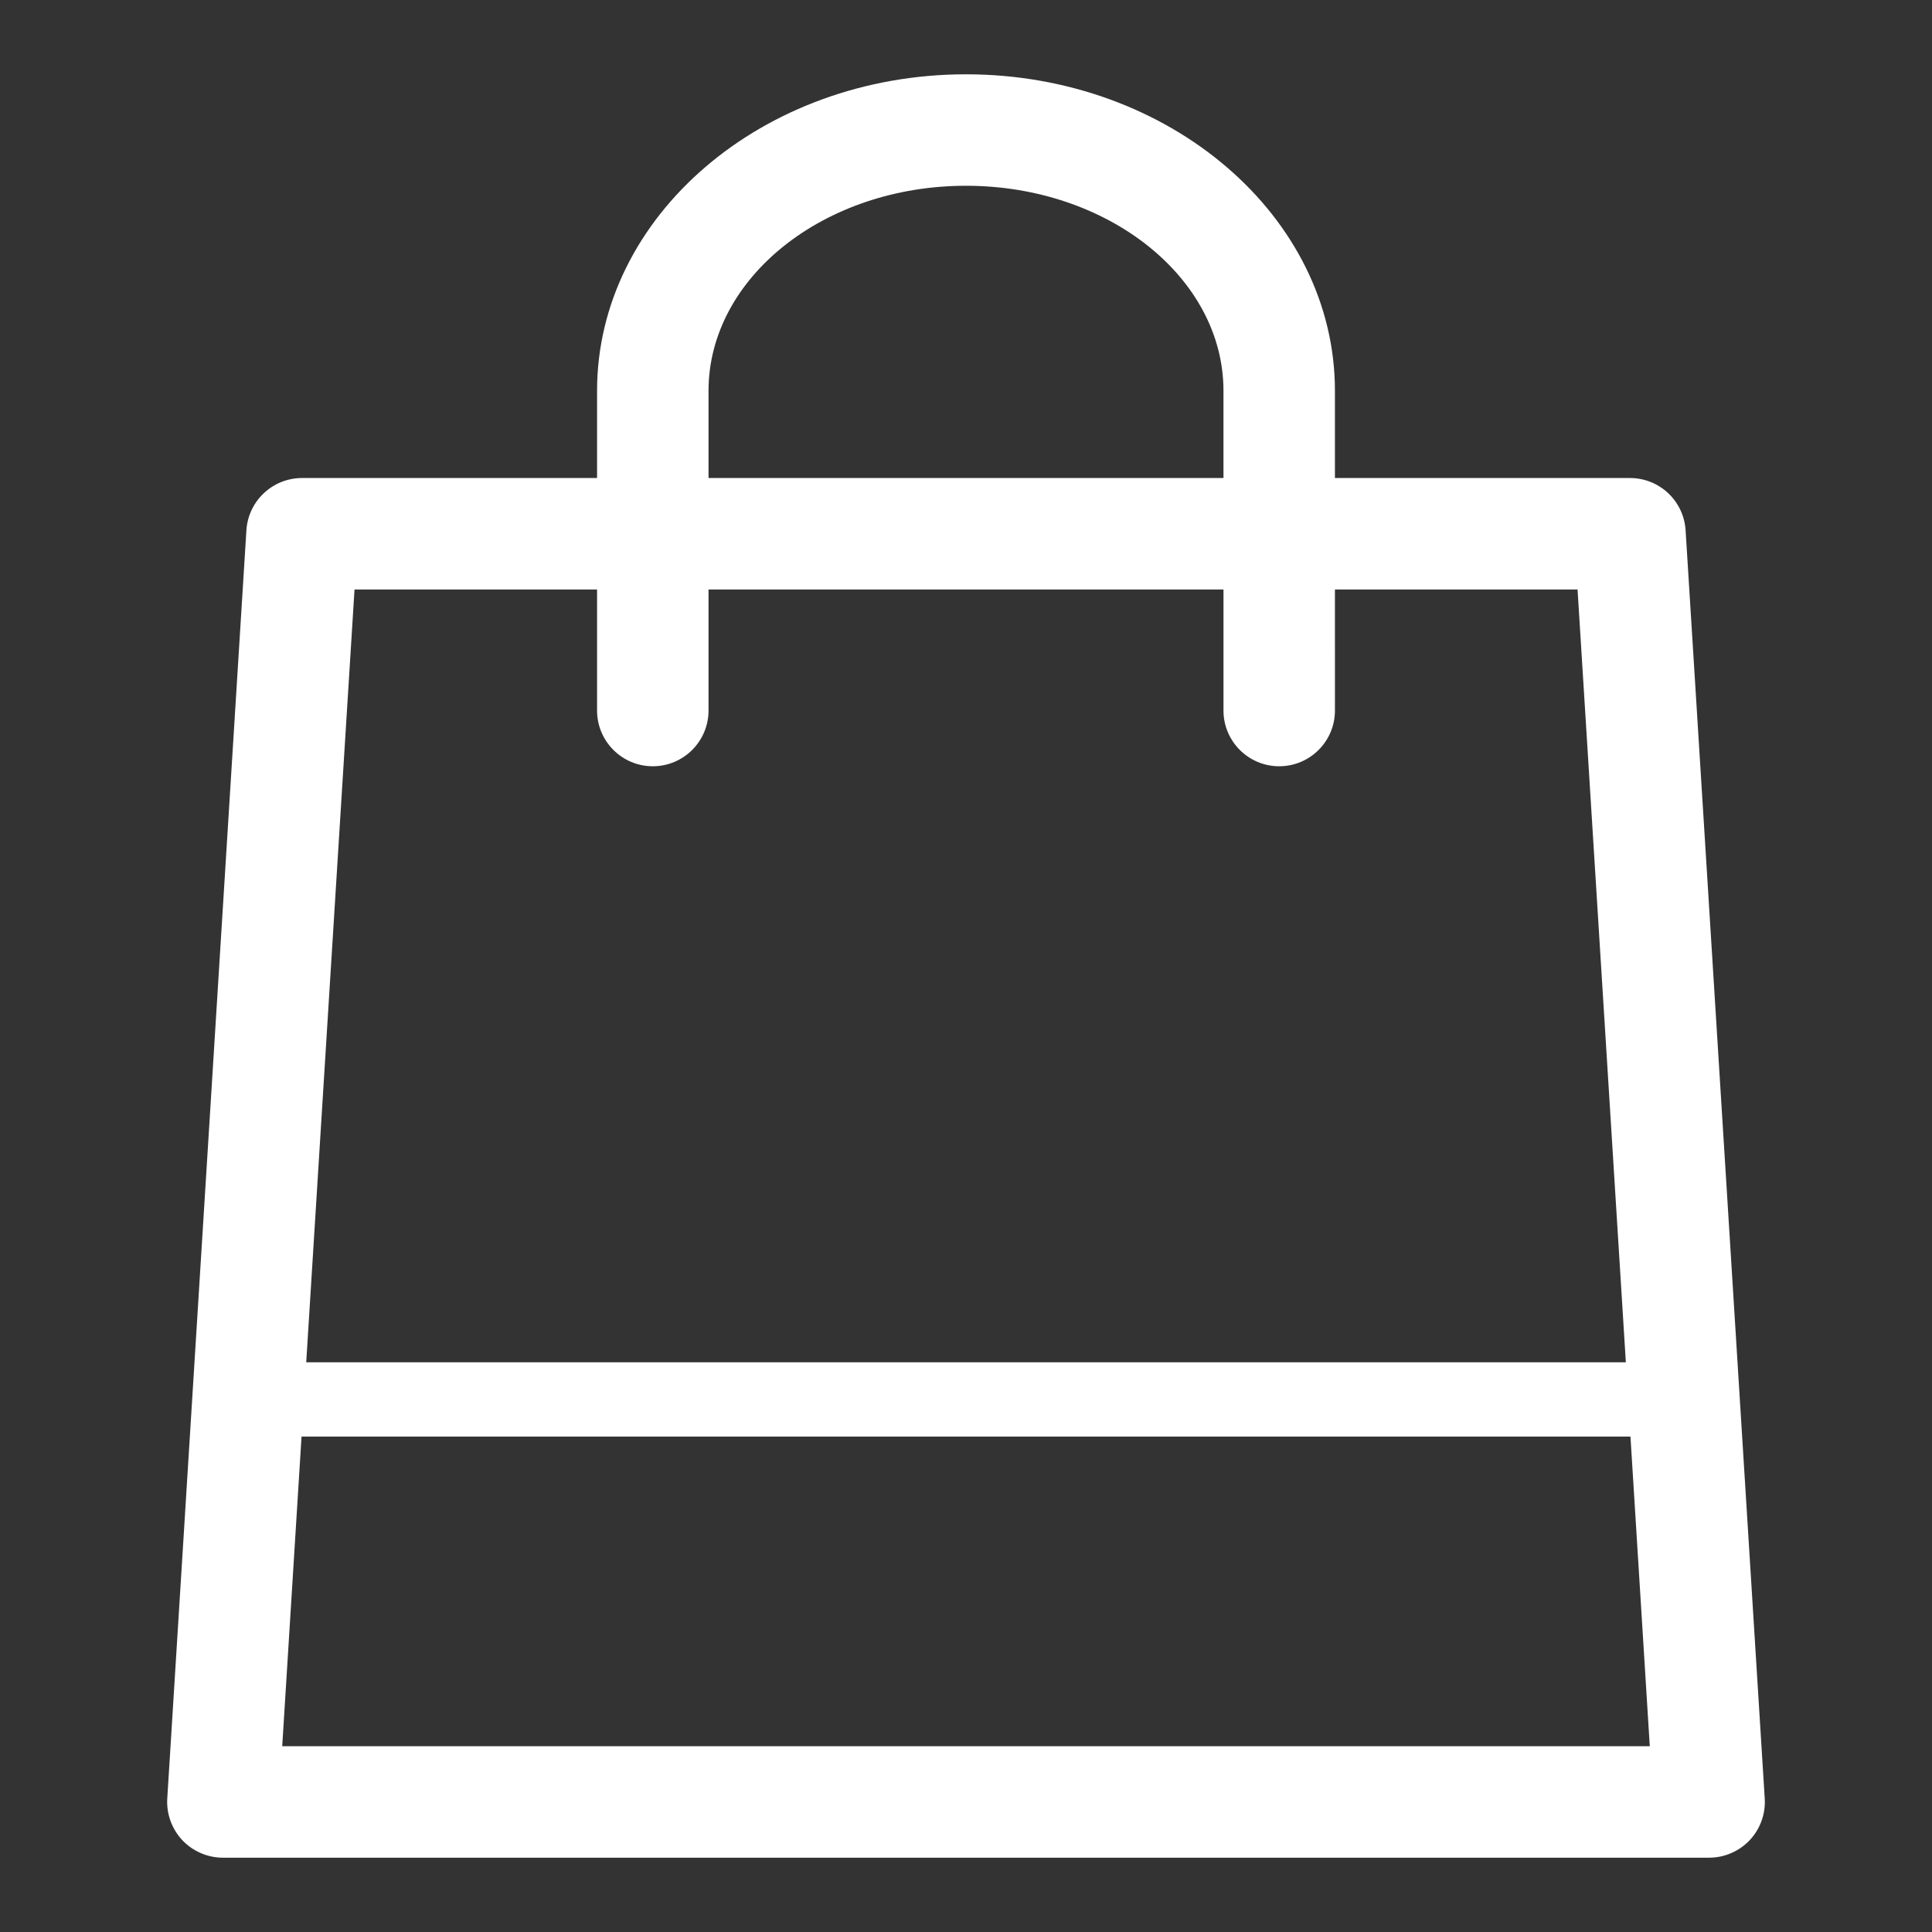
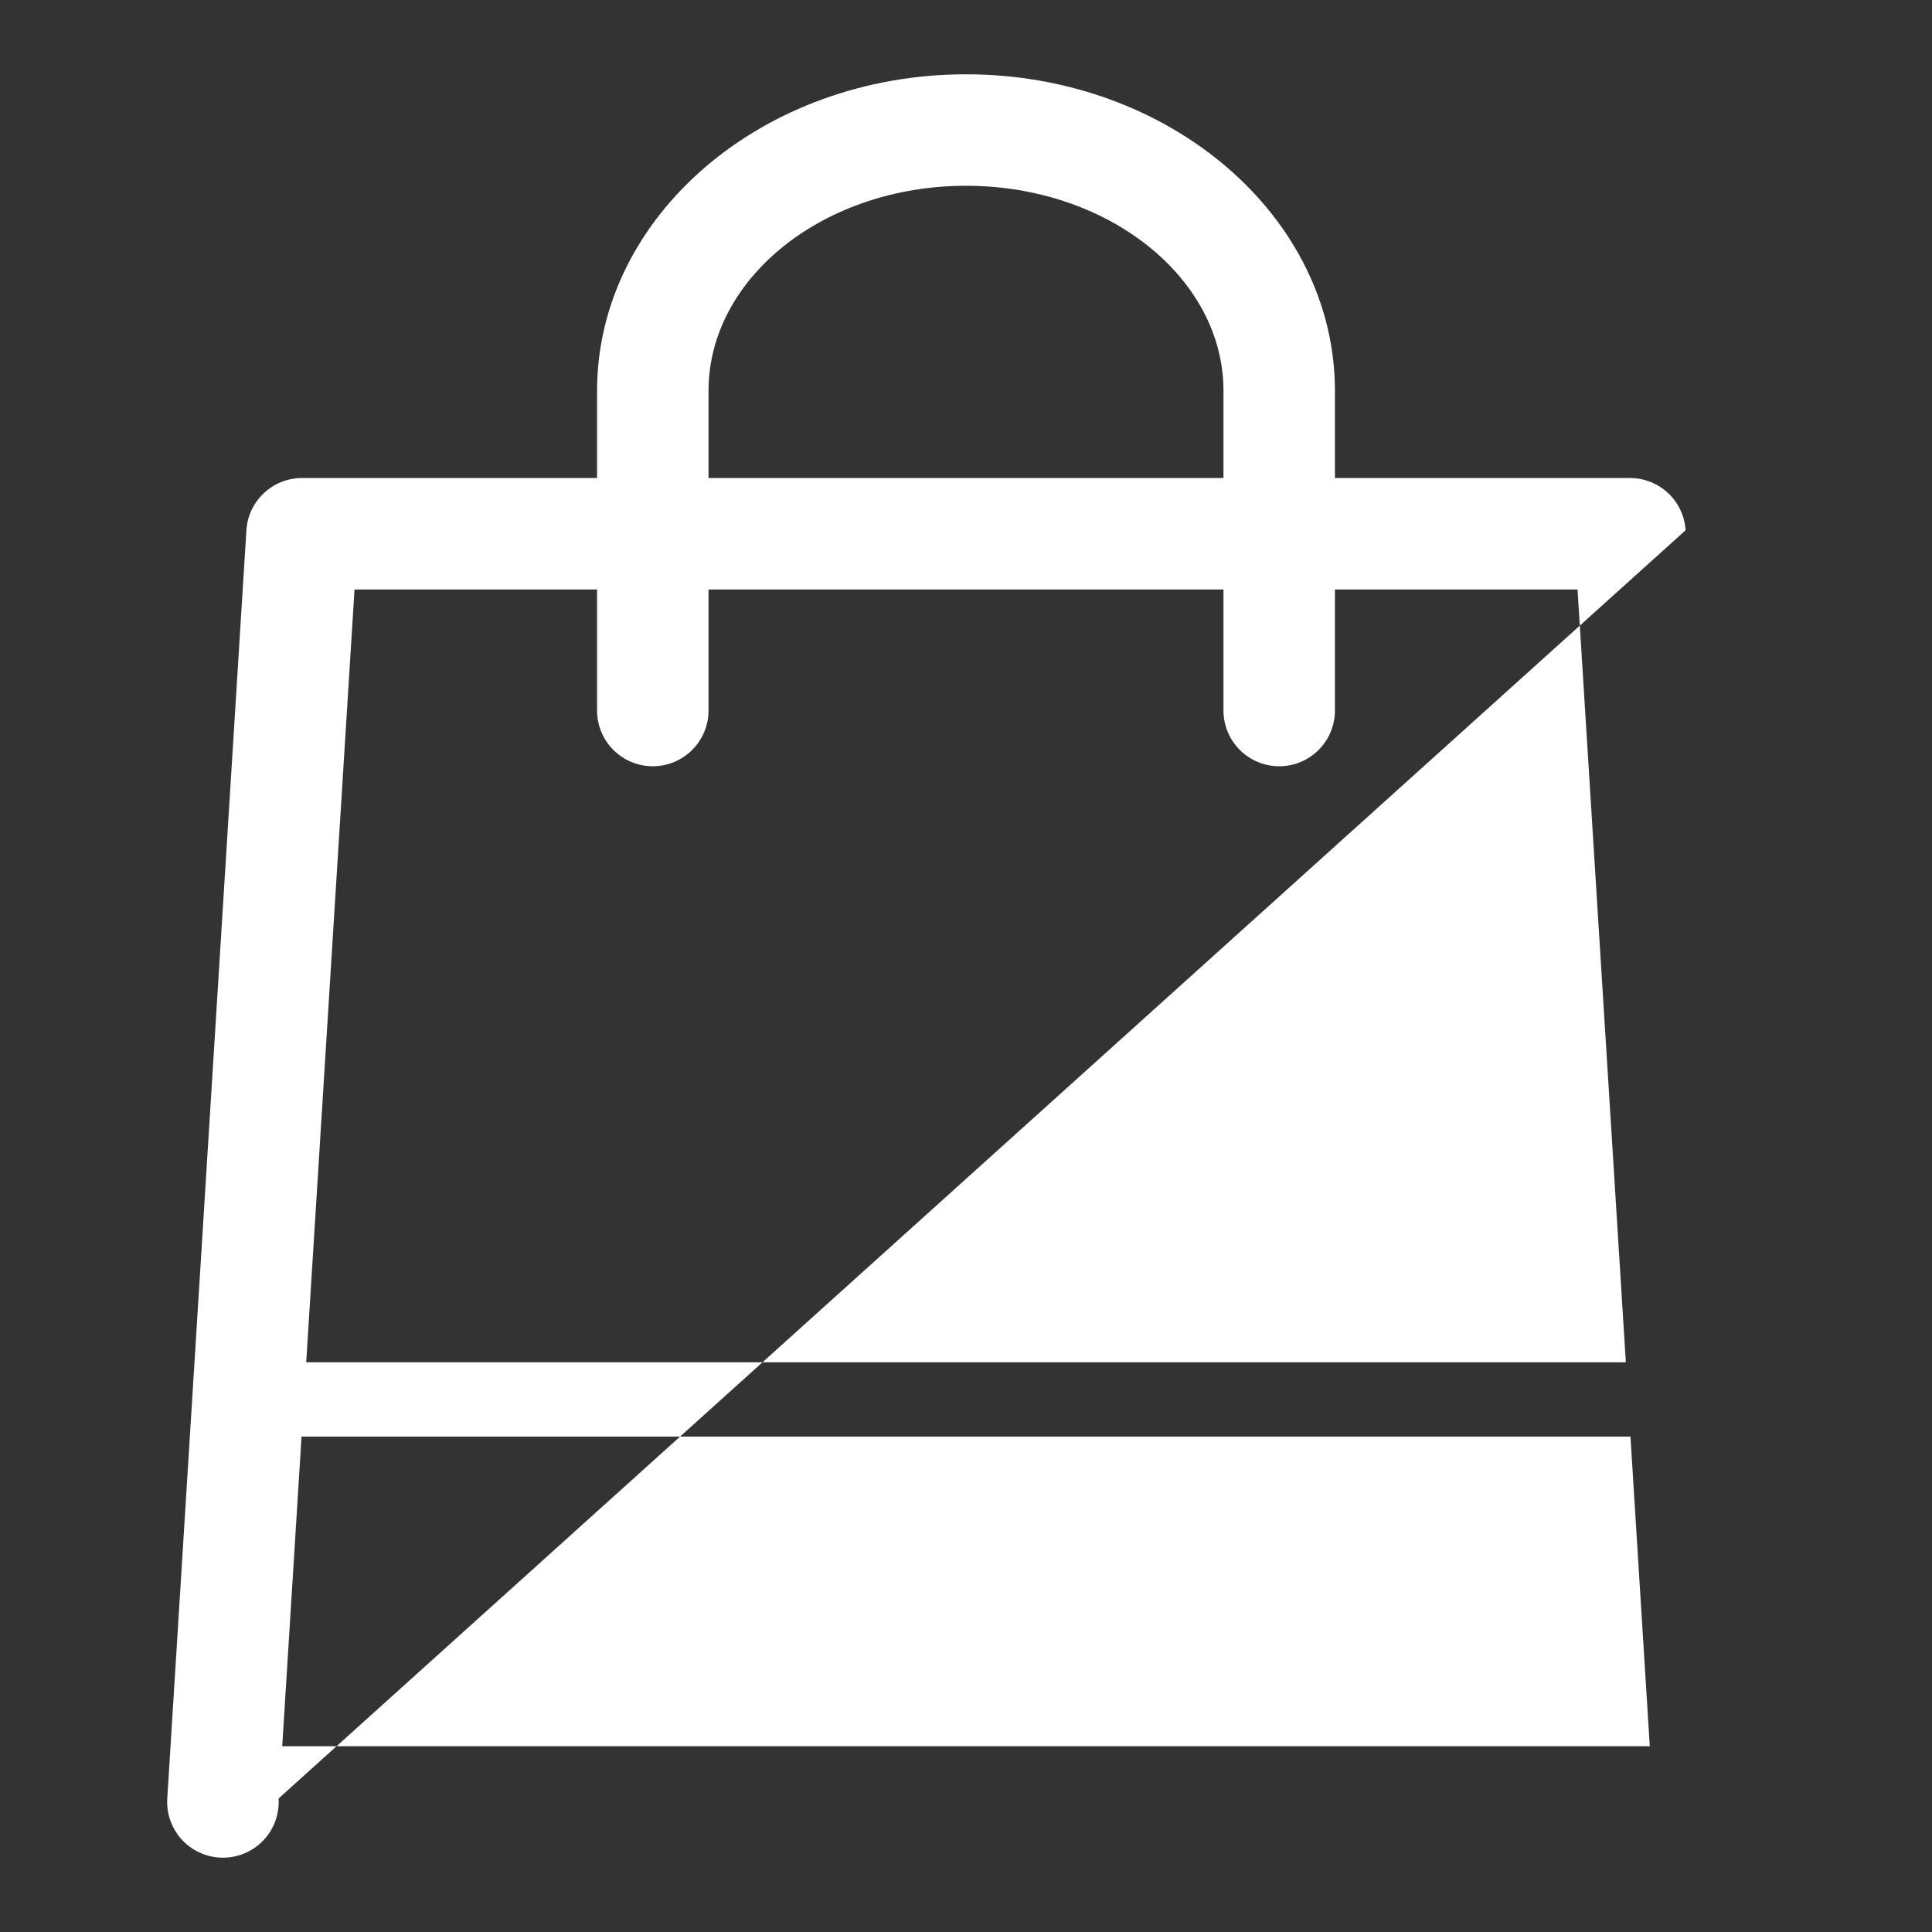
<svg xmlns="http://www.w3.org/2000/svg" enable-background="new 0 0 26 26" id="Слой_1" version="1.1" viewBox="0 0 26 26" xml:space="preserve">
  <rect x="0" y="0" width="26" height="26" fill="#333333" stroke="none" />
-   <path d="M22.684,7.136c-0.025-0.396-0.353-0.703-0.749-0.703h-3.97V5.26  C17.965,2.911,15.737,1,13,1S8.035,2.911,8.035,5.26v1.173H4.065  c-0.396,0-0.724,0.308-0.749,0.703L2.251,24.203  c-0.013,0.207,0.061,0.409,0.202,0.561C2.595,24.914,2.793,25,3,25h20  c0.207,0,0.405-0.086,0.547-0.236c0.142-0.151,0.215-0.354,0.202-0.561  L22.684,7.136z M9.535,5.26C9.535,3.738,11.09,2.5,13,2.5s3.465,1.238,3.465,2.76  v1.173H9.535V5.26z M8.035,7.933v1.629c0,0.414,0.336,0.75,0.75,0.75s0.75-0.336,0.75-0.75  V7.933h6.93v1.629c0,0.414,0.336,0.75,0.75,0.75s0.75-0.336,0.75-0.75V7.933h3.265  l0.65,10.4H4.121L4.771,7.933H8.035z M3.798,23.5l0.26-4.167h17.884L22.202,23.5  H3.798z" fill="#ffffff" />
+   <path d="M22.684,7.136c-0.025-0.396-0.353-0.703-0.749-0.703h-3.97V5.26  C17.965,2.911,15.737,1,13,1S8.035,2.911,8.035,5.26v1.173H4.065  c-0.396,0-0.724,0.308-0.749,0.703L2.251,24.203  c-0.013,0.207,0.061,0.409,0.202,0.561C2.595,24.914,2.793,25,3,25c0.207,0,0.405-0.086,0.547-0.236c0.142-0.151,0.215-0.354,0.202-0.561  L22.684,7.136z M9.535,5.26C9.535,3.738,11.09,2.5,13,2.5s3.465,1.238,3.465,2.76  v1.173H9.535V5.26z M8.035,7.933v1.629c0,0.414,0.336,0.75,0.75,0.75s0.75-0.336,0.75-0.75  V7.933h6.93v1.629c0,0.414,0.336,0.75,0.75,0.75s0.75-0.336,0.75-0.75V7.933h3.265  l0.65,10.4H4.121L4.771,7.933H8.035z M3.798,23.5l0.26-4.167h17.884L22.202,23.5  H3.798z" fill="#ffffff" />
</svg>